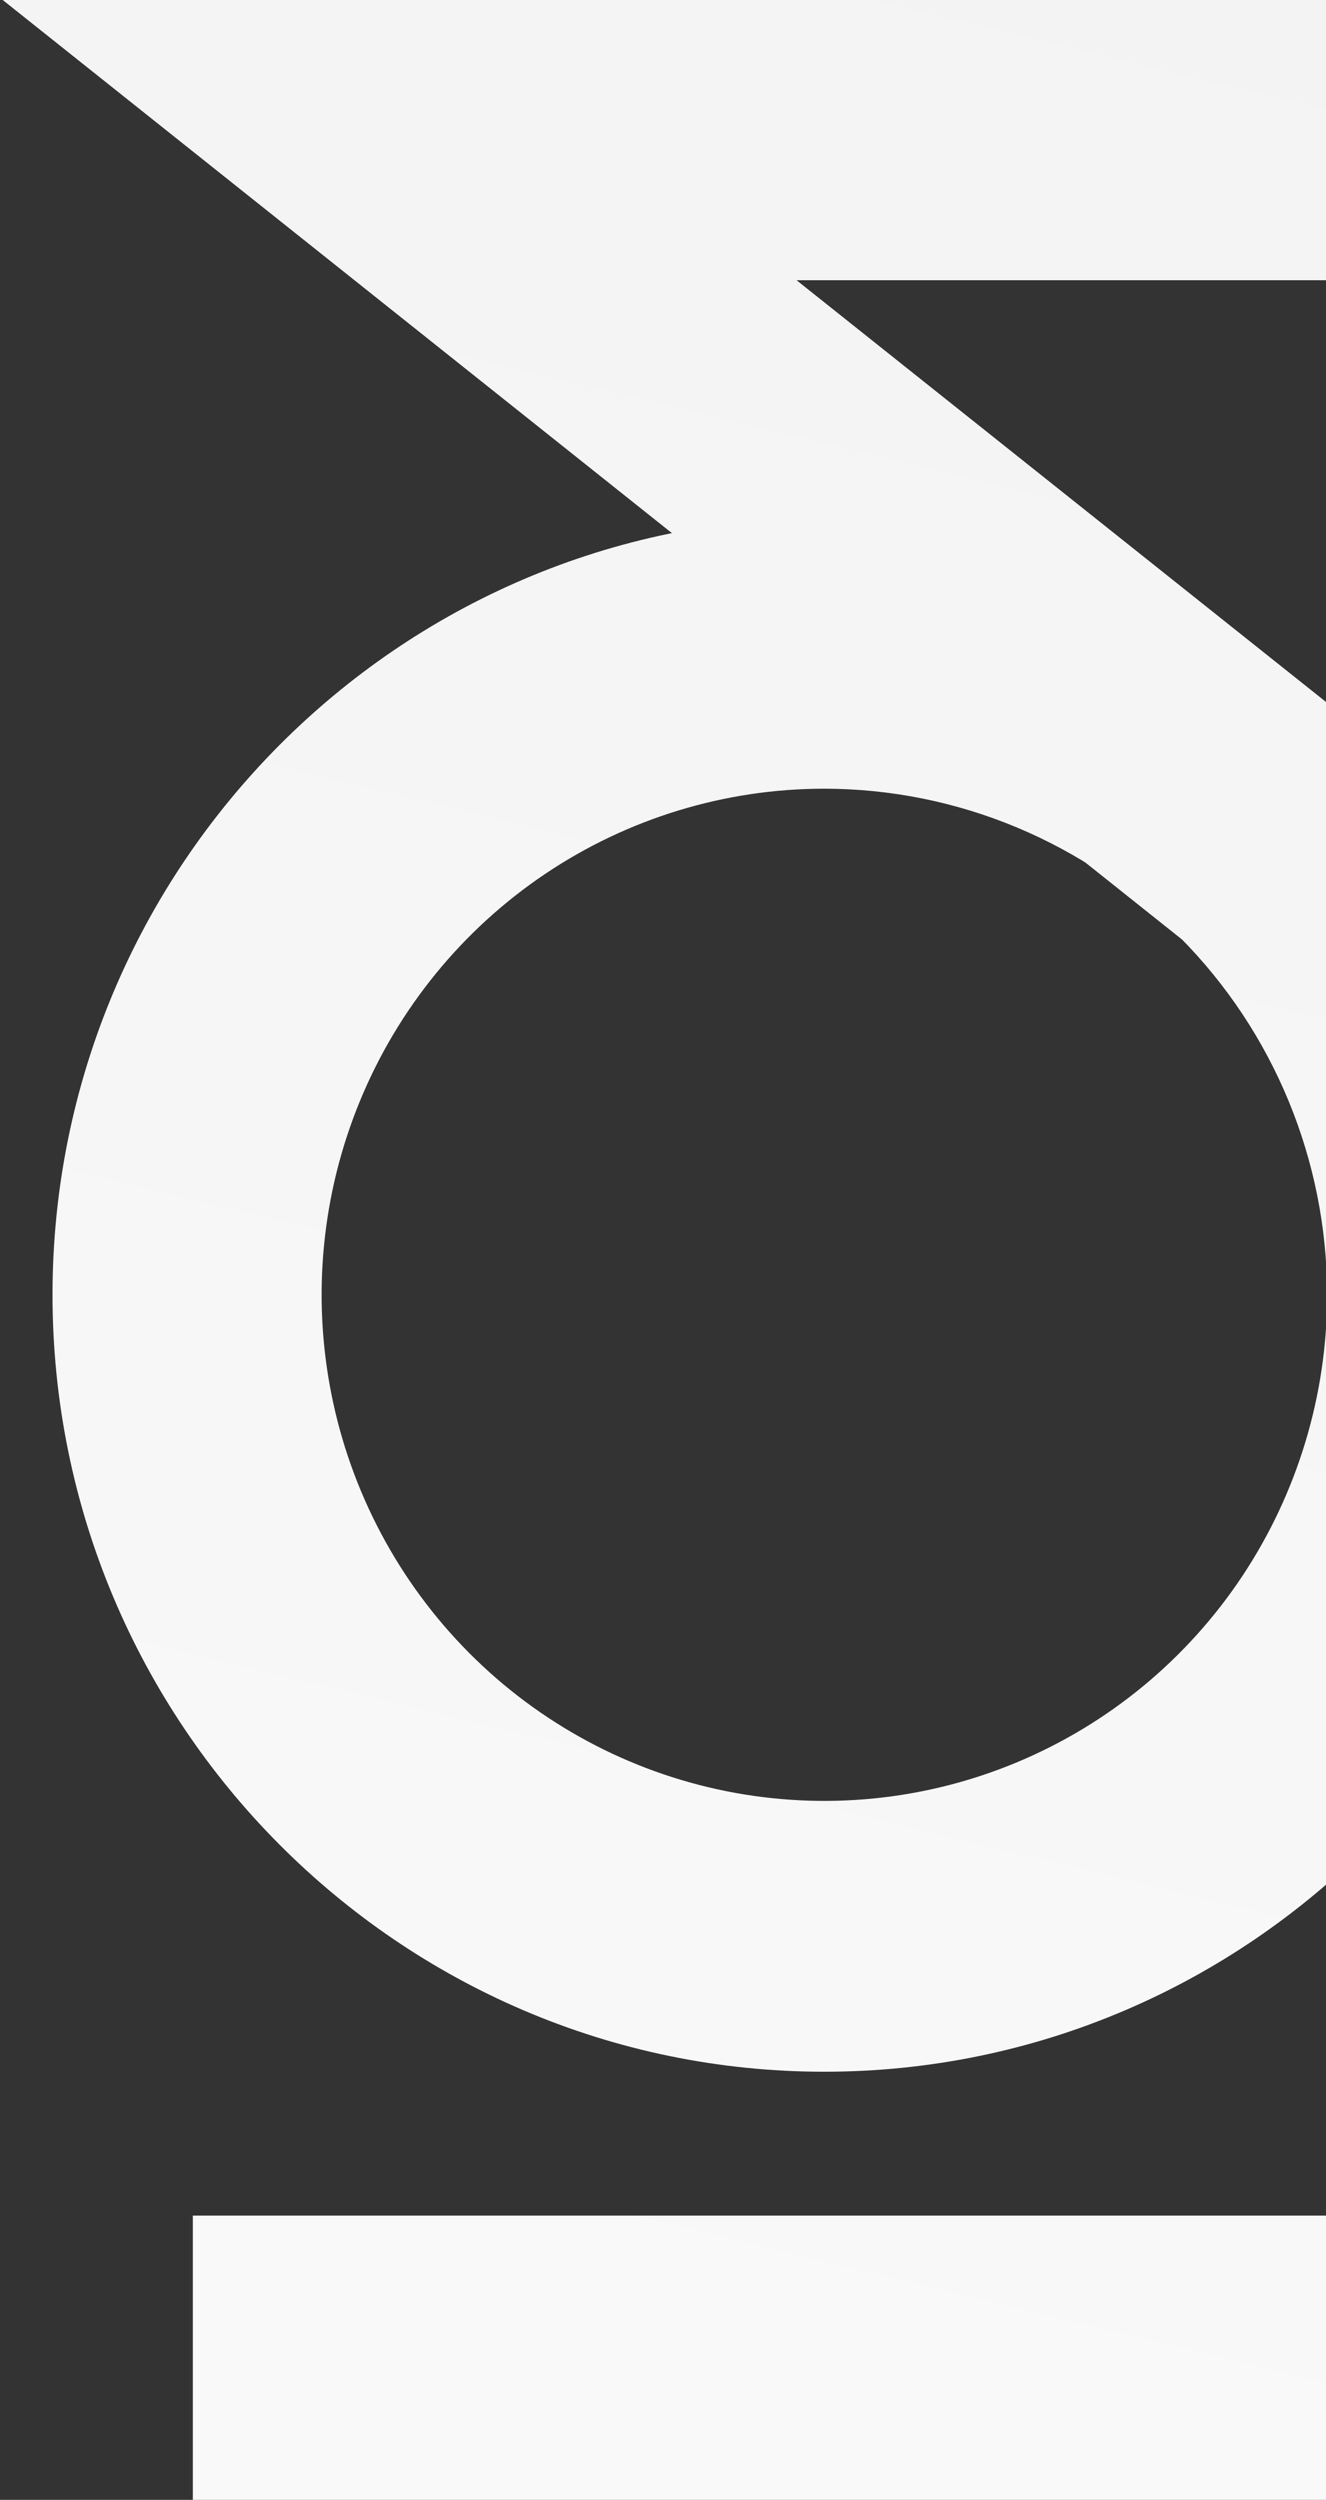
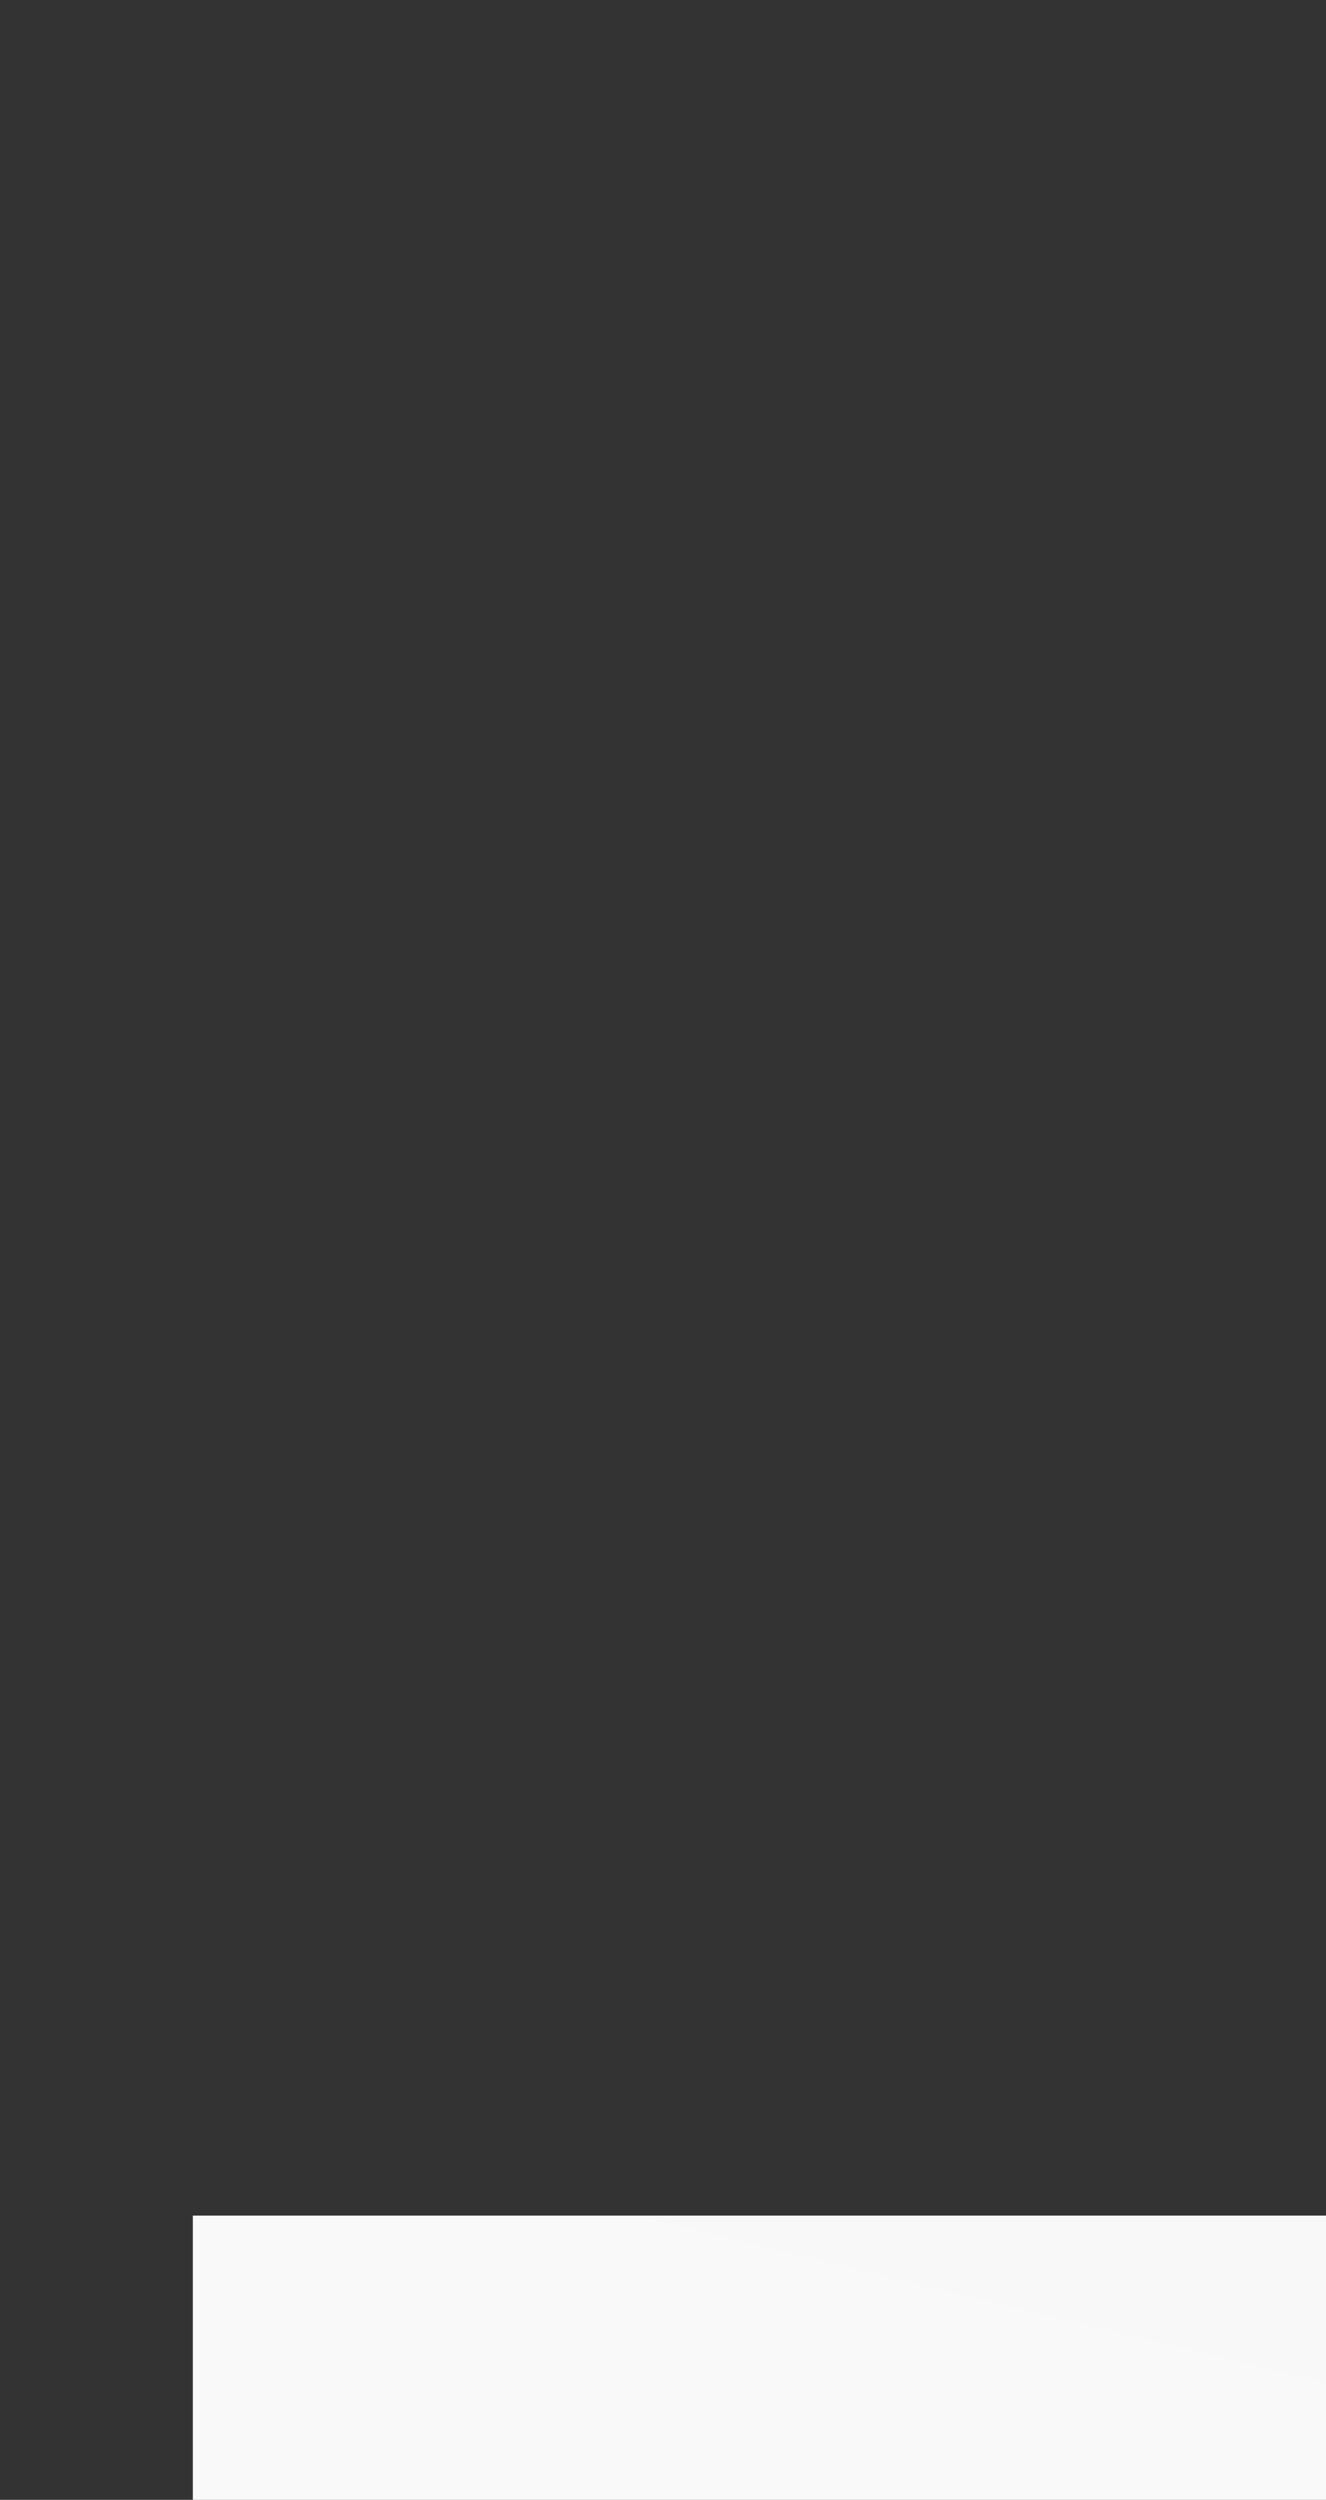
<svg xmlns="http://www.w3.org/2000/svg" width="121" height="228" viewBox="0 0 121 228" fill="none">
  <rect x="0" y="0" width="121" height="228" fill="#333333" stroke="none" />
-   <path d="M75.218 188.952C36.383 188.952 4.792 157.166 4.792 118.092C4.792 79.018 36.394 47.236 75.218 47.236C114.042 47.236 145.641 79.022 145.641 118.092C145.641 157.162 114.061 188.952 75.218 188.952ZM75.218 71.932C66.145 71.934 57.276 74.642 49.732 79.715C42.188 84.788 36.309 91.998 32.838 100.433C29.367 108.867 28.46 118.148 30.231 127.102C32.002 136.055 36.372 144.28 42.788 150.734C49.205 157.189 57.379 161.585 66.278 163.365C75.177 165.145 84.401 164.231 92.784 160.737C101.166 157.243 108.331 151.327 113.372 143.736C118.412 136.145 121.103 127.221 121.103 118.092C121.089 105.853 116.25 94.119 107.647 85.465C99.045 76.811 87.382 71.945 75.218 71.932Z" fill="url(#paint0_linear_1559_7718)" />
-   <path d="M107.843 85.673L0.248 0H133.611V25.56H72.69L122.656 65.341L107.843 85.673Z" fill="url(#paint1_linear_1559_7718)" />
  <path d="M133.612 202.073H17.597V228H133.612V202.073Z" fill="url(#paint2_linear_1559_7718)" />
  <defs>
    <linearGradient id="paint0_linear_1559_7718" x1="132.036" y1="-8.071" x2="18.469" y2="462.056" gradientUnits="userSpaceOnUse">
      <stop stop-color="#F3F3F3" />
      <stop offset="1" stop-color="white" />
    </linearGradient>
    <linearGradient id="paint1_linear_1559_7718" x1="132.036" y1="-8.071" x2="18.469" y2="462.056" gradientUnits="userSpaceOnUse">
      <stop stop-color="#F3F3F3" />
      <stop offset="1" stop-color="white" />
    </linearGradient>
    <linearGradient id="paint2_linear_1559_7718" x1="132.036" y1="-8.071" x2="18.469" y2="462.056" gradientUnits="userSpaceOnUse">
      <stop stop-color="#F3F3F3" />
      <stop offset="1" stop-color="white" />
    </linearGradient>
  </defs>
</svg>